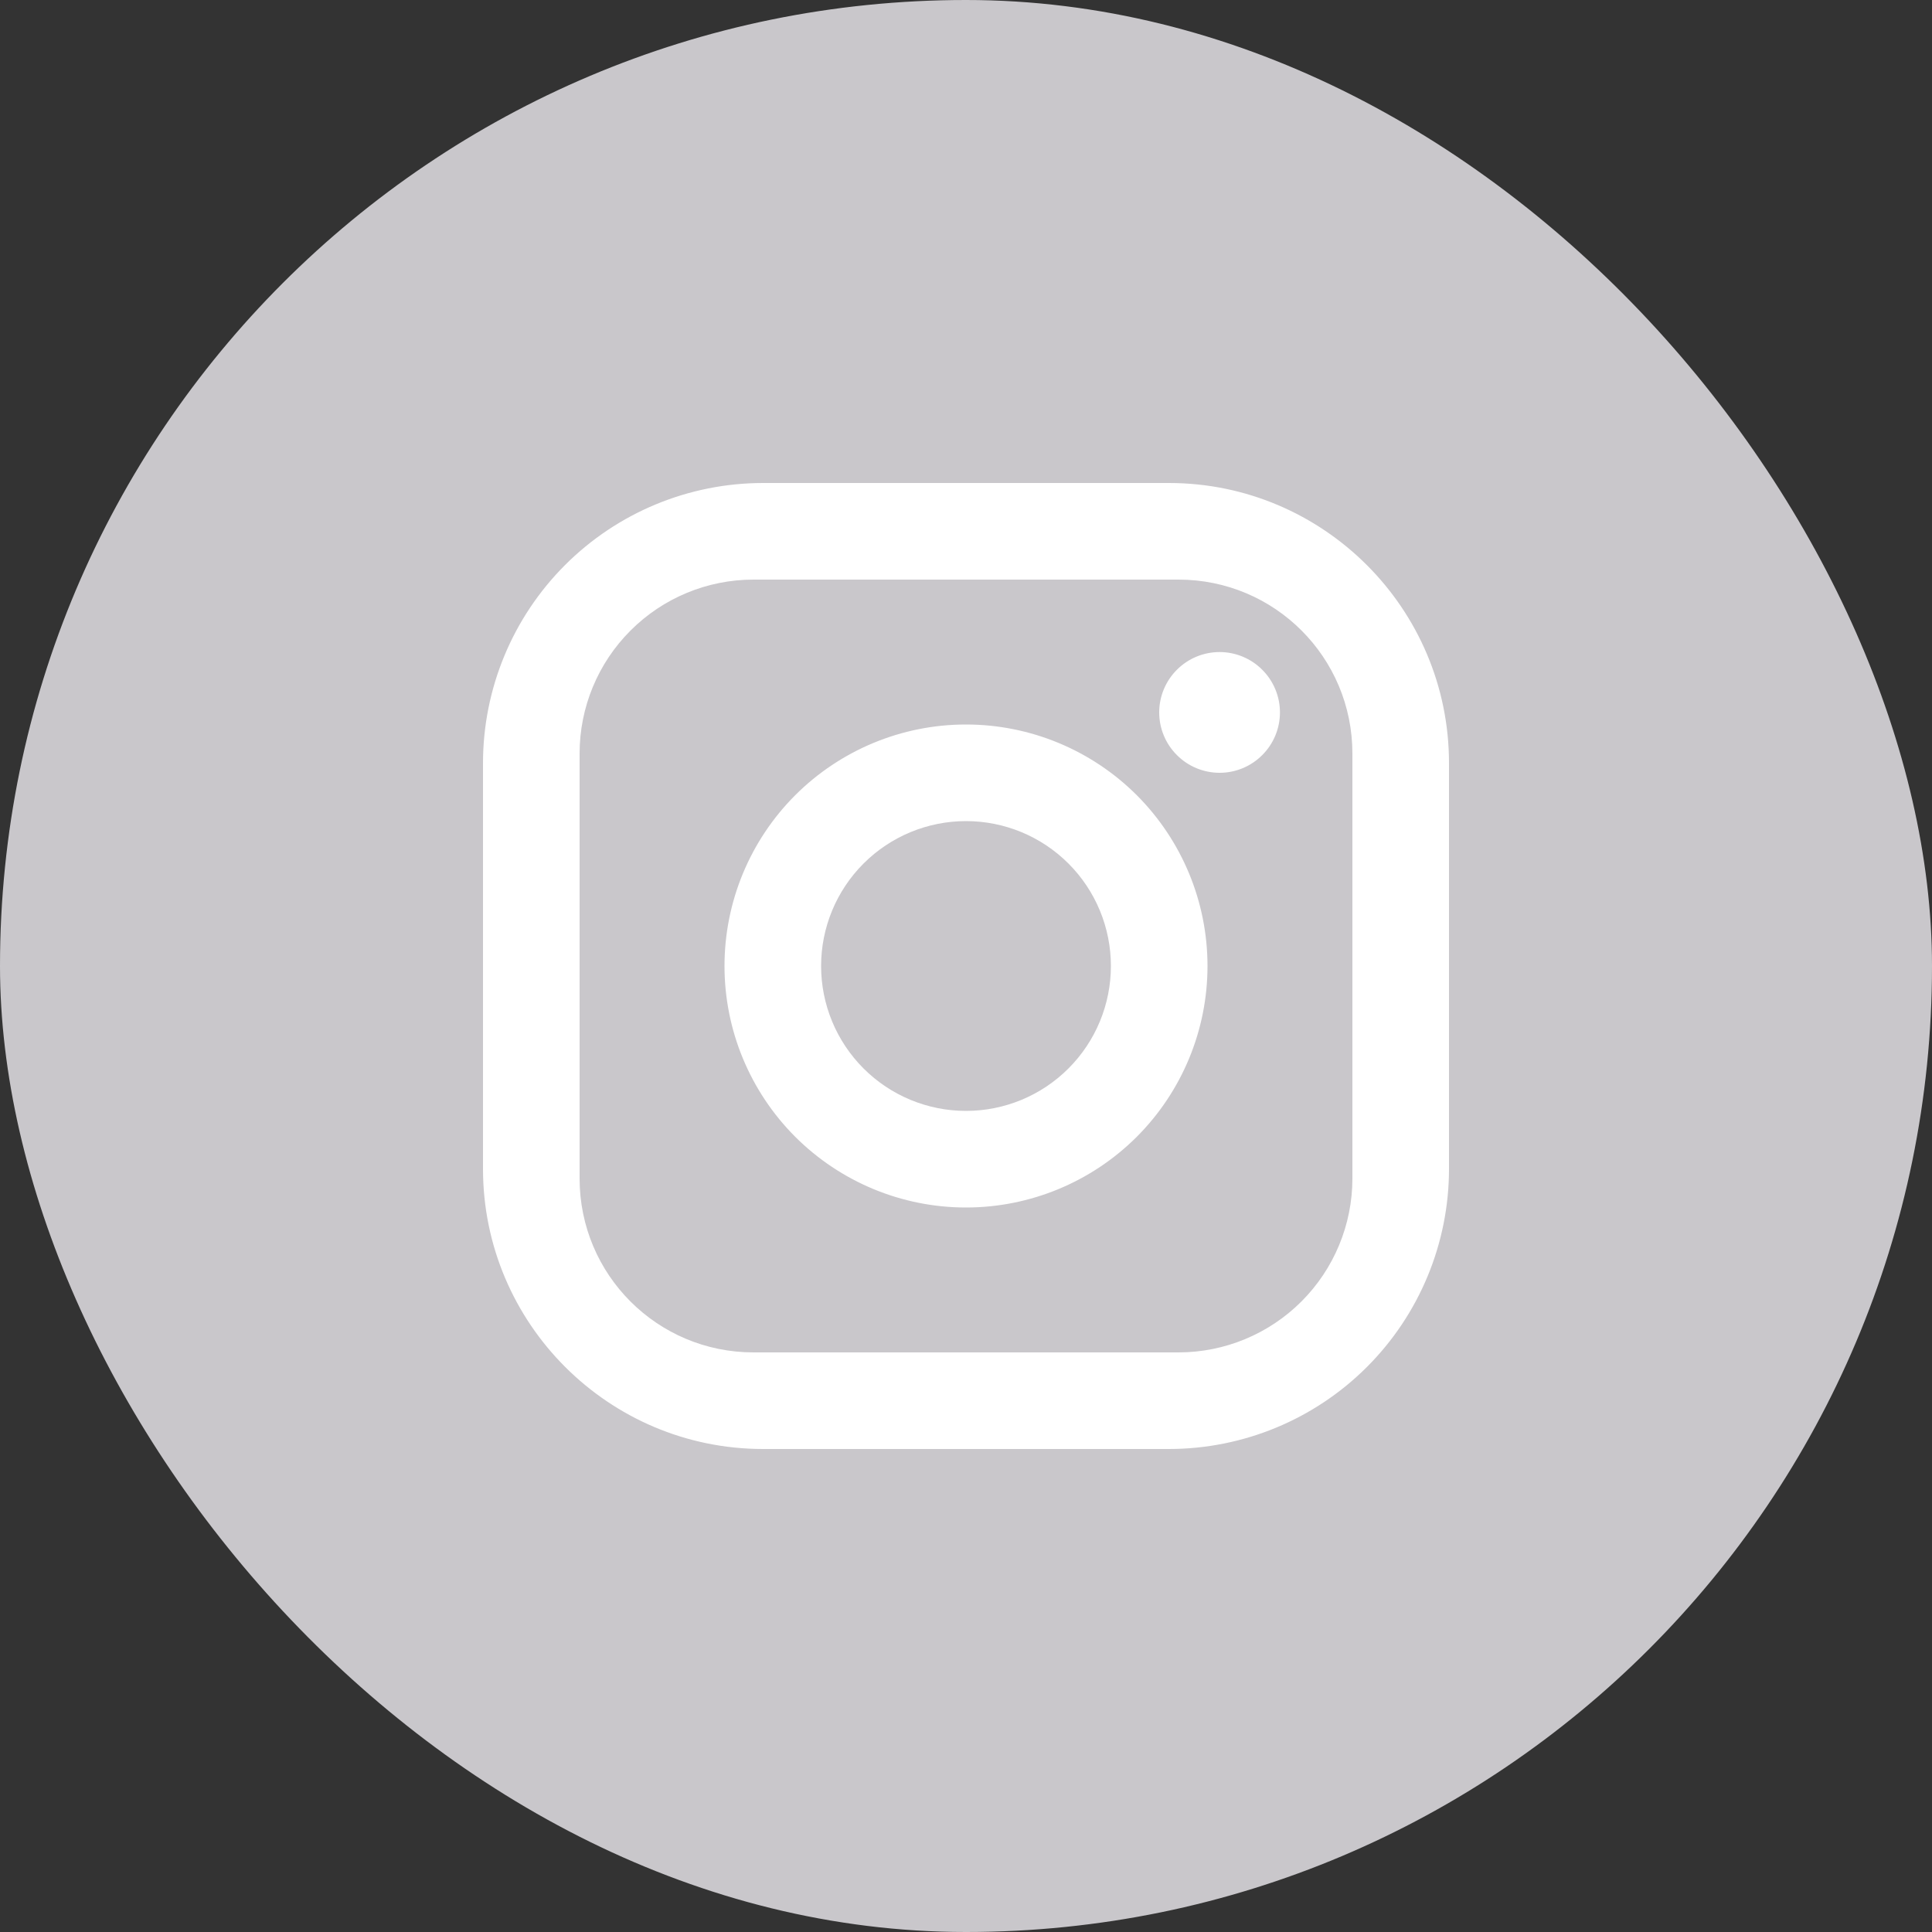
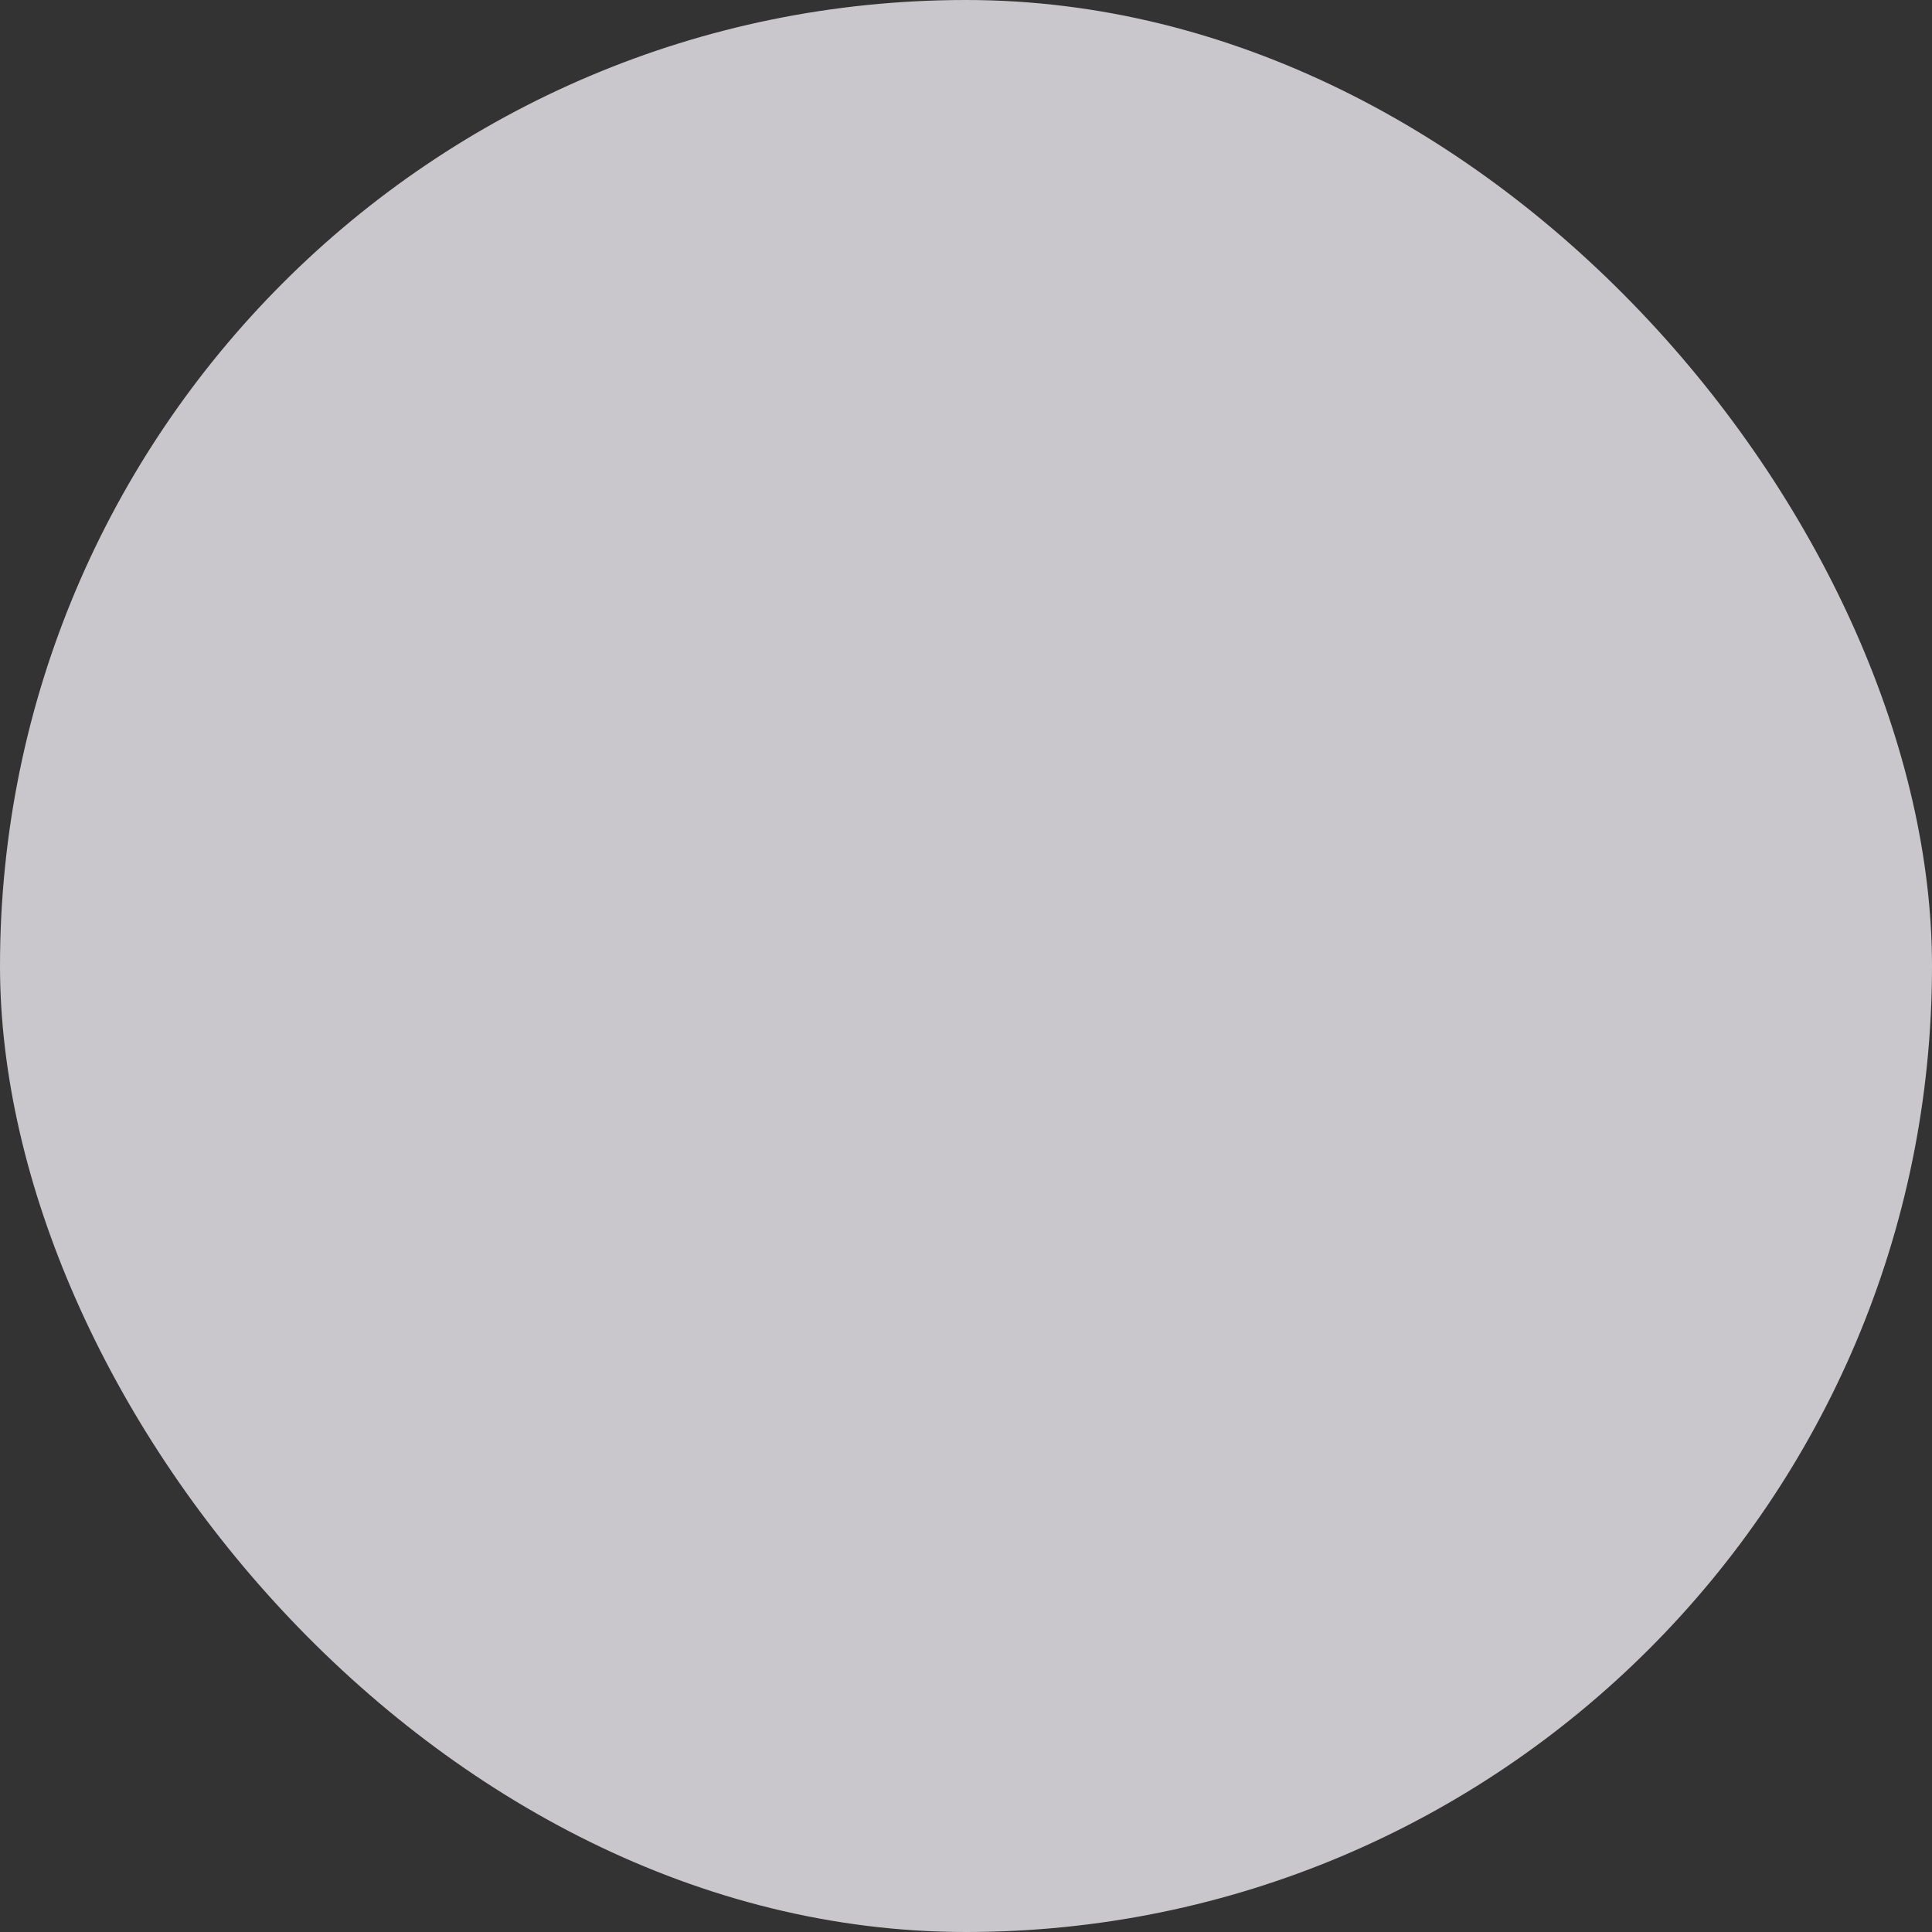
<svg xmlns="http://www.w3.org/2000/svg" width="30" height="30" viewBox="0 0 30 30" fill="none">
  <rect x="0" y="0" width="30" height="30" fill="#333333" stroke="none" />
  <rect width="30" height="30" rx="15" fill="#C9C7CB" />
-   <path d="M11.85 7.5H18.15C20.55 7.5 22.5 9.45 22.5 11.85V18.15C22.5 19.304 22.042 20.41 21.226 21.226C20.41 22.042 19.304 22.5 18.15 22.5H11.85C9.45 22.5 7.5 20.55 7.5 18.15V11.85C7.5 10.696 7.958 9.59 8.774 8.774C9.59 7.958 10.696 7.5 11.85 7.5ZM11.7 9C10.984 9 10.297 9.284 9.791 9.791C9.284 10.297 9 10.984 9 11.7V18.3C9 19.793 10.207 21 11.7 21H18.3C19.016 21 19.703 20.715 20.209 20.209C20.715 19.703 21 19.016 21 18.3V11.7C21 10.207 19.793 9 18.3 9H11.7ZM18.938 10.125C19.186 10.125 19.425 10.224 19.6 10.4C19.776 10.575 19.875 10.814 19.875 11.062C19.875 11.311 19.776 11.55 19.6 11.725C19.425 11.901 19.186 12 18.938 12C18.689 12 18.45 11.901 18.275 11.725C18.099 11.55 18 11.311 18 11.062C18 10.814 18.099 10.575 18.275 10.4C18.45 10.224 18.689 10.125 18.938 10.125ZM15 11.25C15.995 11.25 16.948 11.645 17.652 12.348C18.355 13.052 18.75 14.005 18.75 15C18.75 15.995 18.355 16.948 17.652 17.652C16.948 18.355 15.995 18.75 15 18.75C14.005 18.75 13.052 18.355 12.348 17.652C11.645 16.948 11.25 15.995 11.25 15C11.25 14.005 11.645 13.052 12.348 12.348C13.052 11.645 14.005 11.25 15 11.25ZM15 12.75C14.403 12.75 13.831 12.987 13.409 13.409C12.987 13.831 12.75 14.403 12.75 15C12.75 15.597 12.987 16.169 13.409 16.591C13.831 17.013 14.403 17.25 15 17.25C15.597 17.25 16.169 17.013 16.591 16.591C17.013 16.169 17.25 15.597 17.25 15C17.25 14.403 17.013 13.831 16.591 13.409C16.169 12.987 15.597 12.75 15 12.75Z" fill="white" />
</svg>